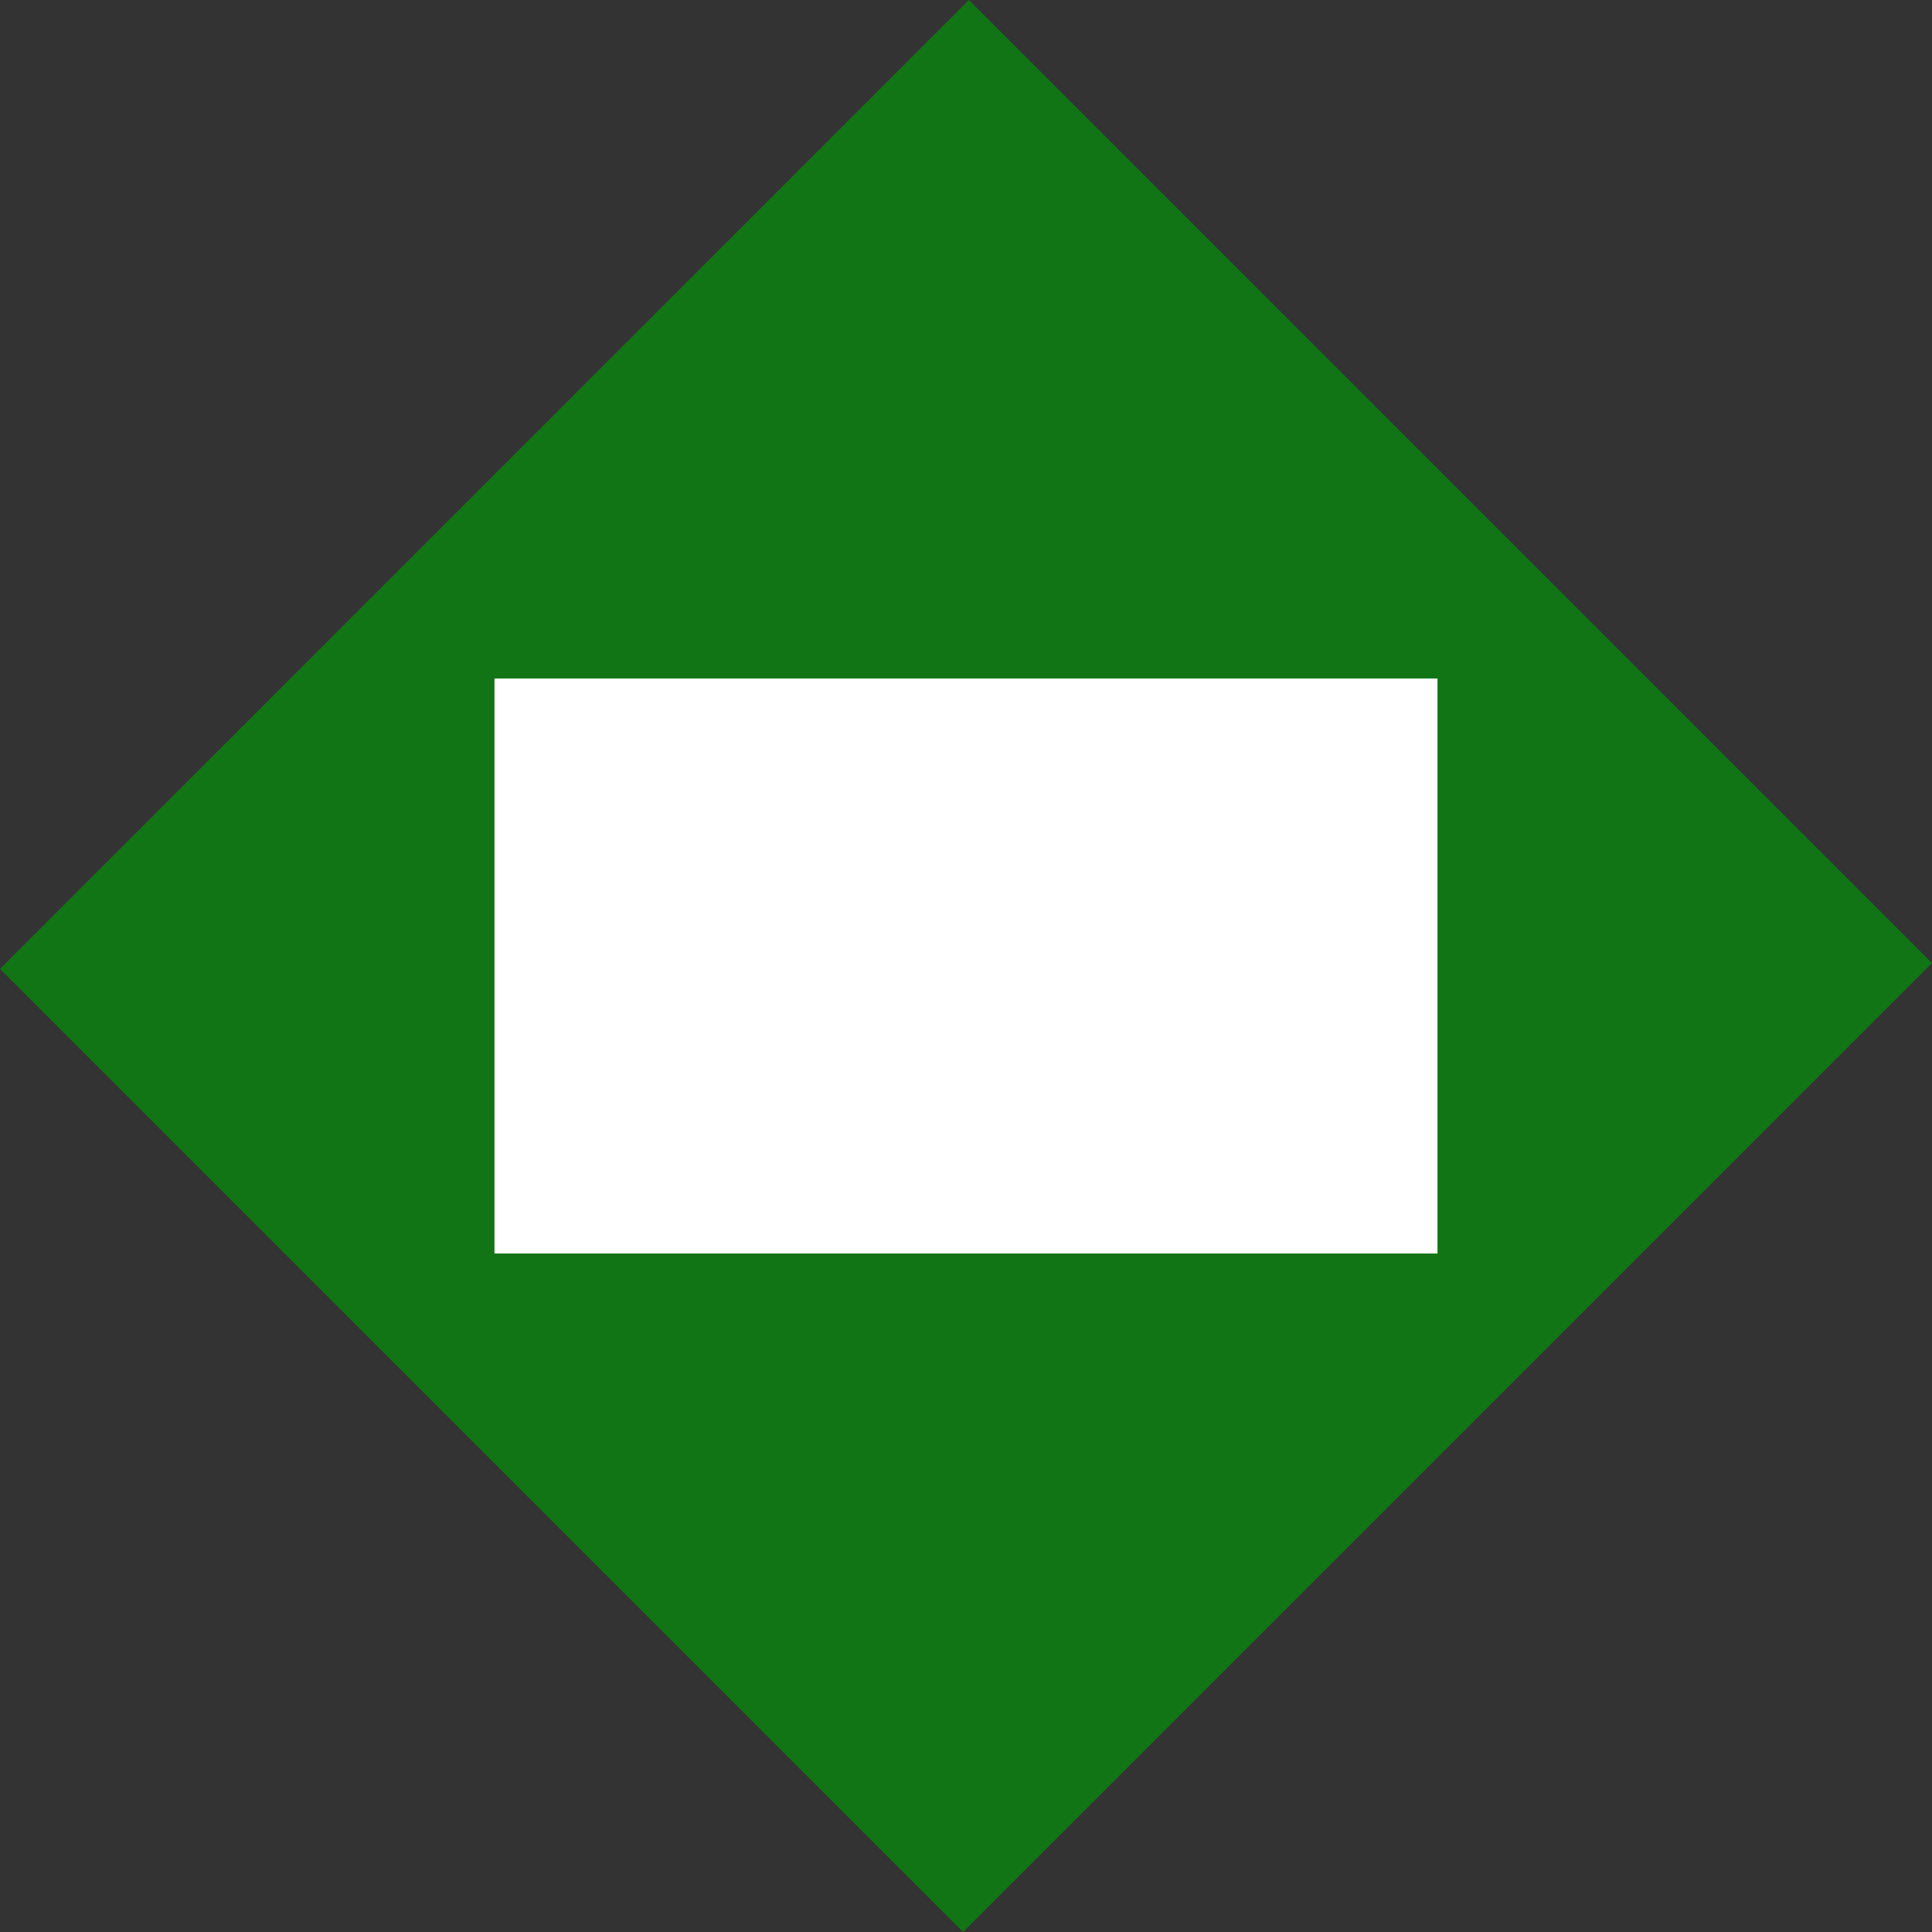
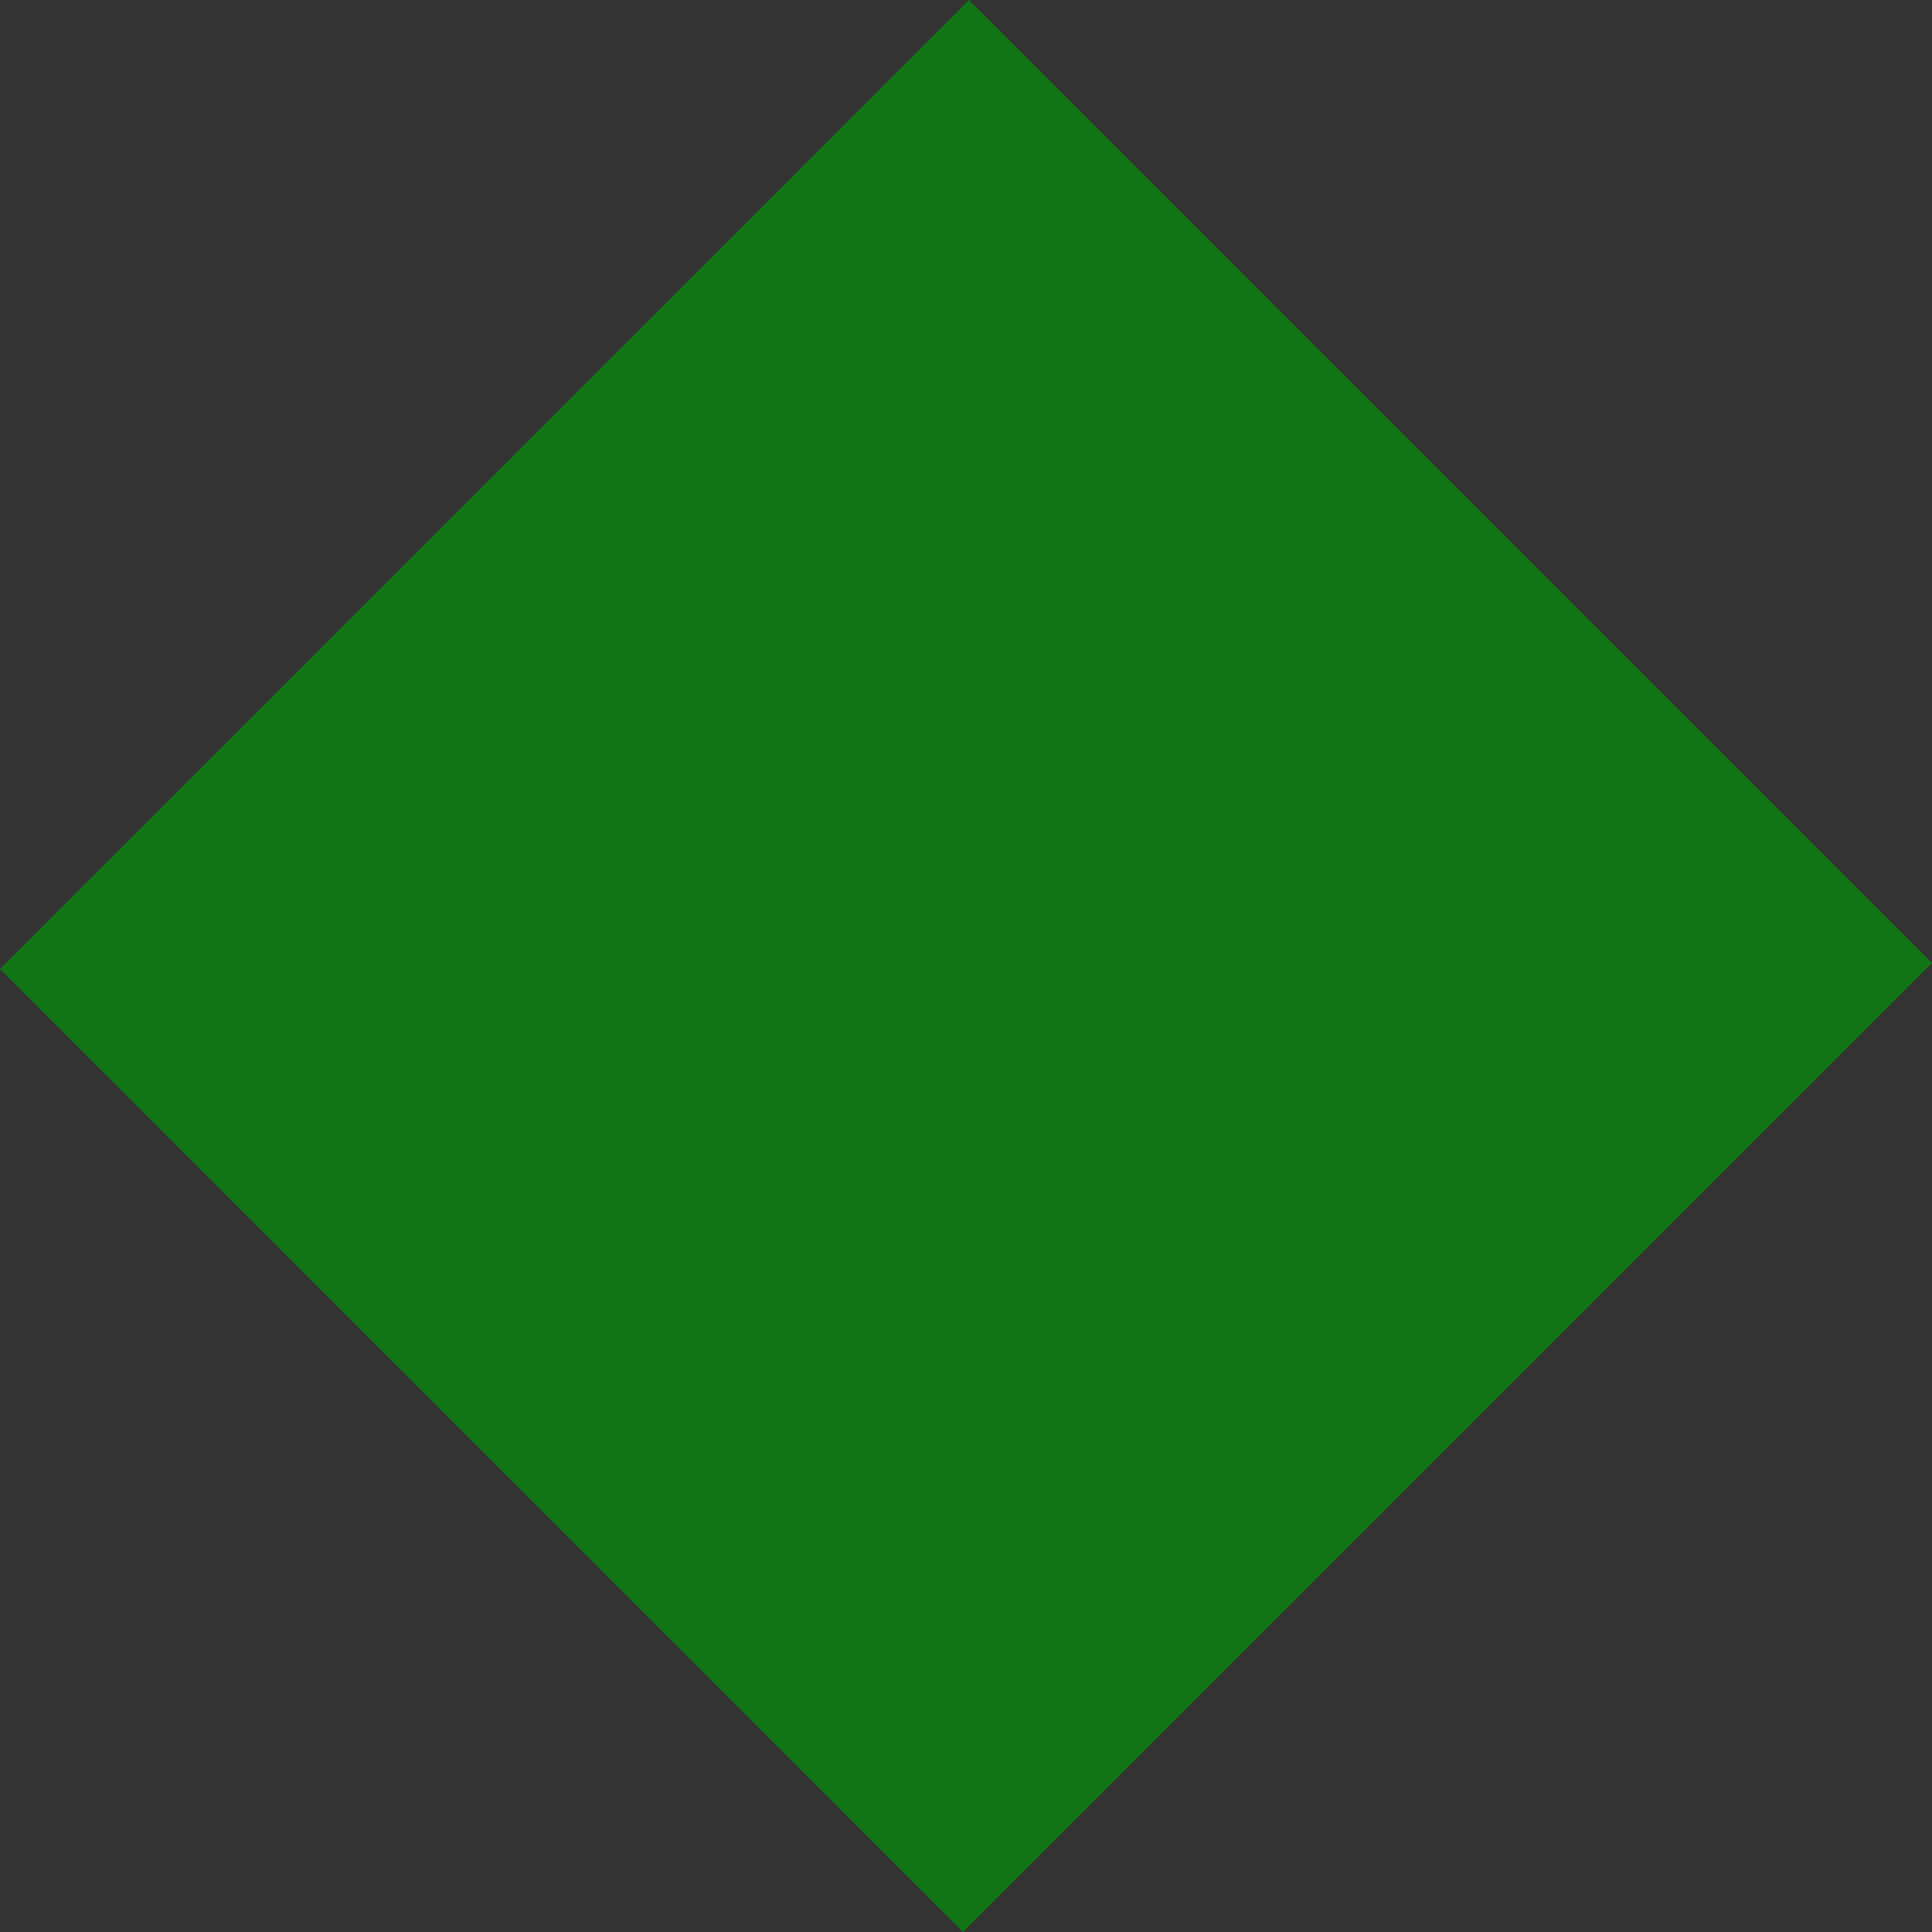
<svg xmlns="http://www.w3.org/2000/svg" xmlns:ns1="http://www.inkscape.org/namespaces/inkscape" xmlns:ns2="http://sodipodi.sourceforge.net/DTD/sodipodi-0.dtd" width="59.267mm" height="59.267mm" viewBox="0 0 59.267 59.267" version="1.1" id="svg5073" ns1:version="0.92.3 (2405546, 2018-03-11)" ns2:docname="52 CSSB UCP (GALLMBRIA).svg">
  <rect x="0" y="0" width="59.267" height="59.267" fill="#333333" stroke="none" />
  <defs id="defs5067" />
  <ns2:namedview id="base" pagecolor="#ffffff" bordercolor="#666666" borderopacity="1.0" ns1:pageopacity="0.0" ns1:pageshadow="2" ns1:zoom="0.7" ns1:cx="153.86191" ns1:cy="-94.137623" ns1:document-units="mm" ns1:current-layer="layer1" showgrid="false" fit-margin-top="0" fit-margin-left="0" fit-margin-right="0" fit-margin-bottom="0" ns1:window-width="958" ns1:window-height="1048" ns1:window-x="2319" ns1:window-y="0" ns1:window-maximized="0" />
  <g ns1:label="Layer 1" ns1:groupmode="layer" id="layer1" transform="translate(-67.129,-129.783)">
    <rect y="23.286" x="160.255" height="42.034" width="41.781" id="rect4149" style="opacity:1;fill:#117515;fill-opacity:1;stroke:none;stroke-width:1.411;stroke-linecap:round;stroke-linejoin:round;stroke-miterlimit:4;stroke-dasharray:none;stroke-dashoffset:0;stroke-opacity:1" transform="rotate(45)" ns1:transform-center-x="117.69153" ns1:transform-center-y="-5.0439247" />
-     <rect y="150.597" x="82.298" height="17.639" width="28.928" id="rect816" style="opacity:1;fill:#ffffff;fill-opacity:1;stroke:none;stroke-width:0.706;stroke-linecap:round;stroke-linejoin:round;stroke-miterlimit:4;stroke-dasharray:none;stroke-dashoffset:0;stroke-opacity:1" />
  </g>
</svg>